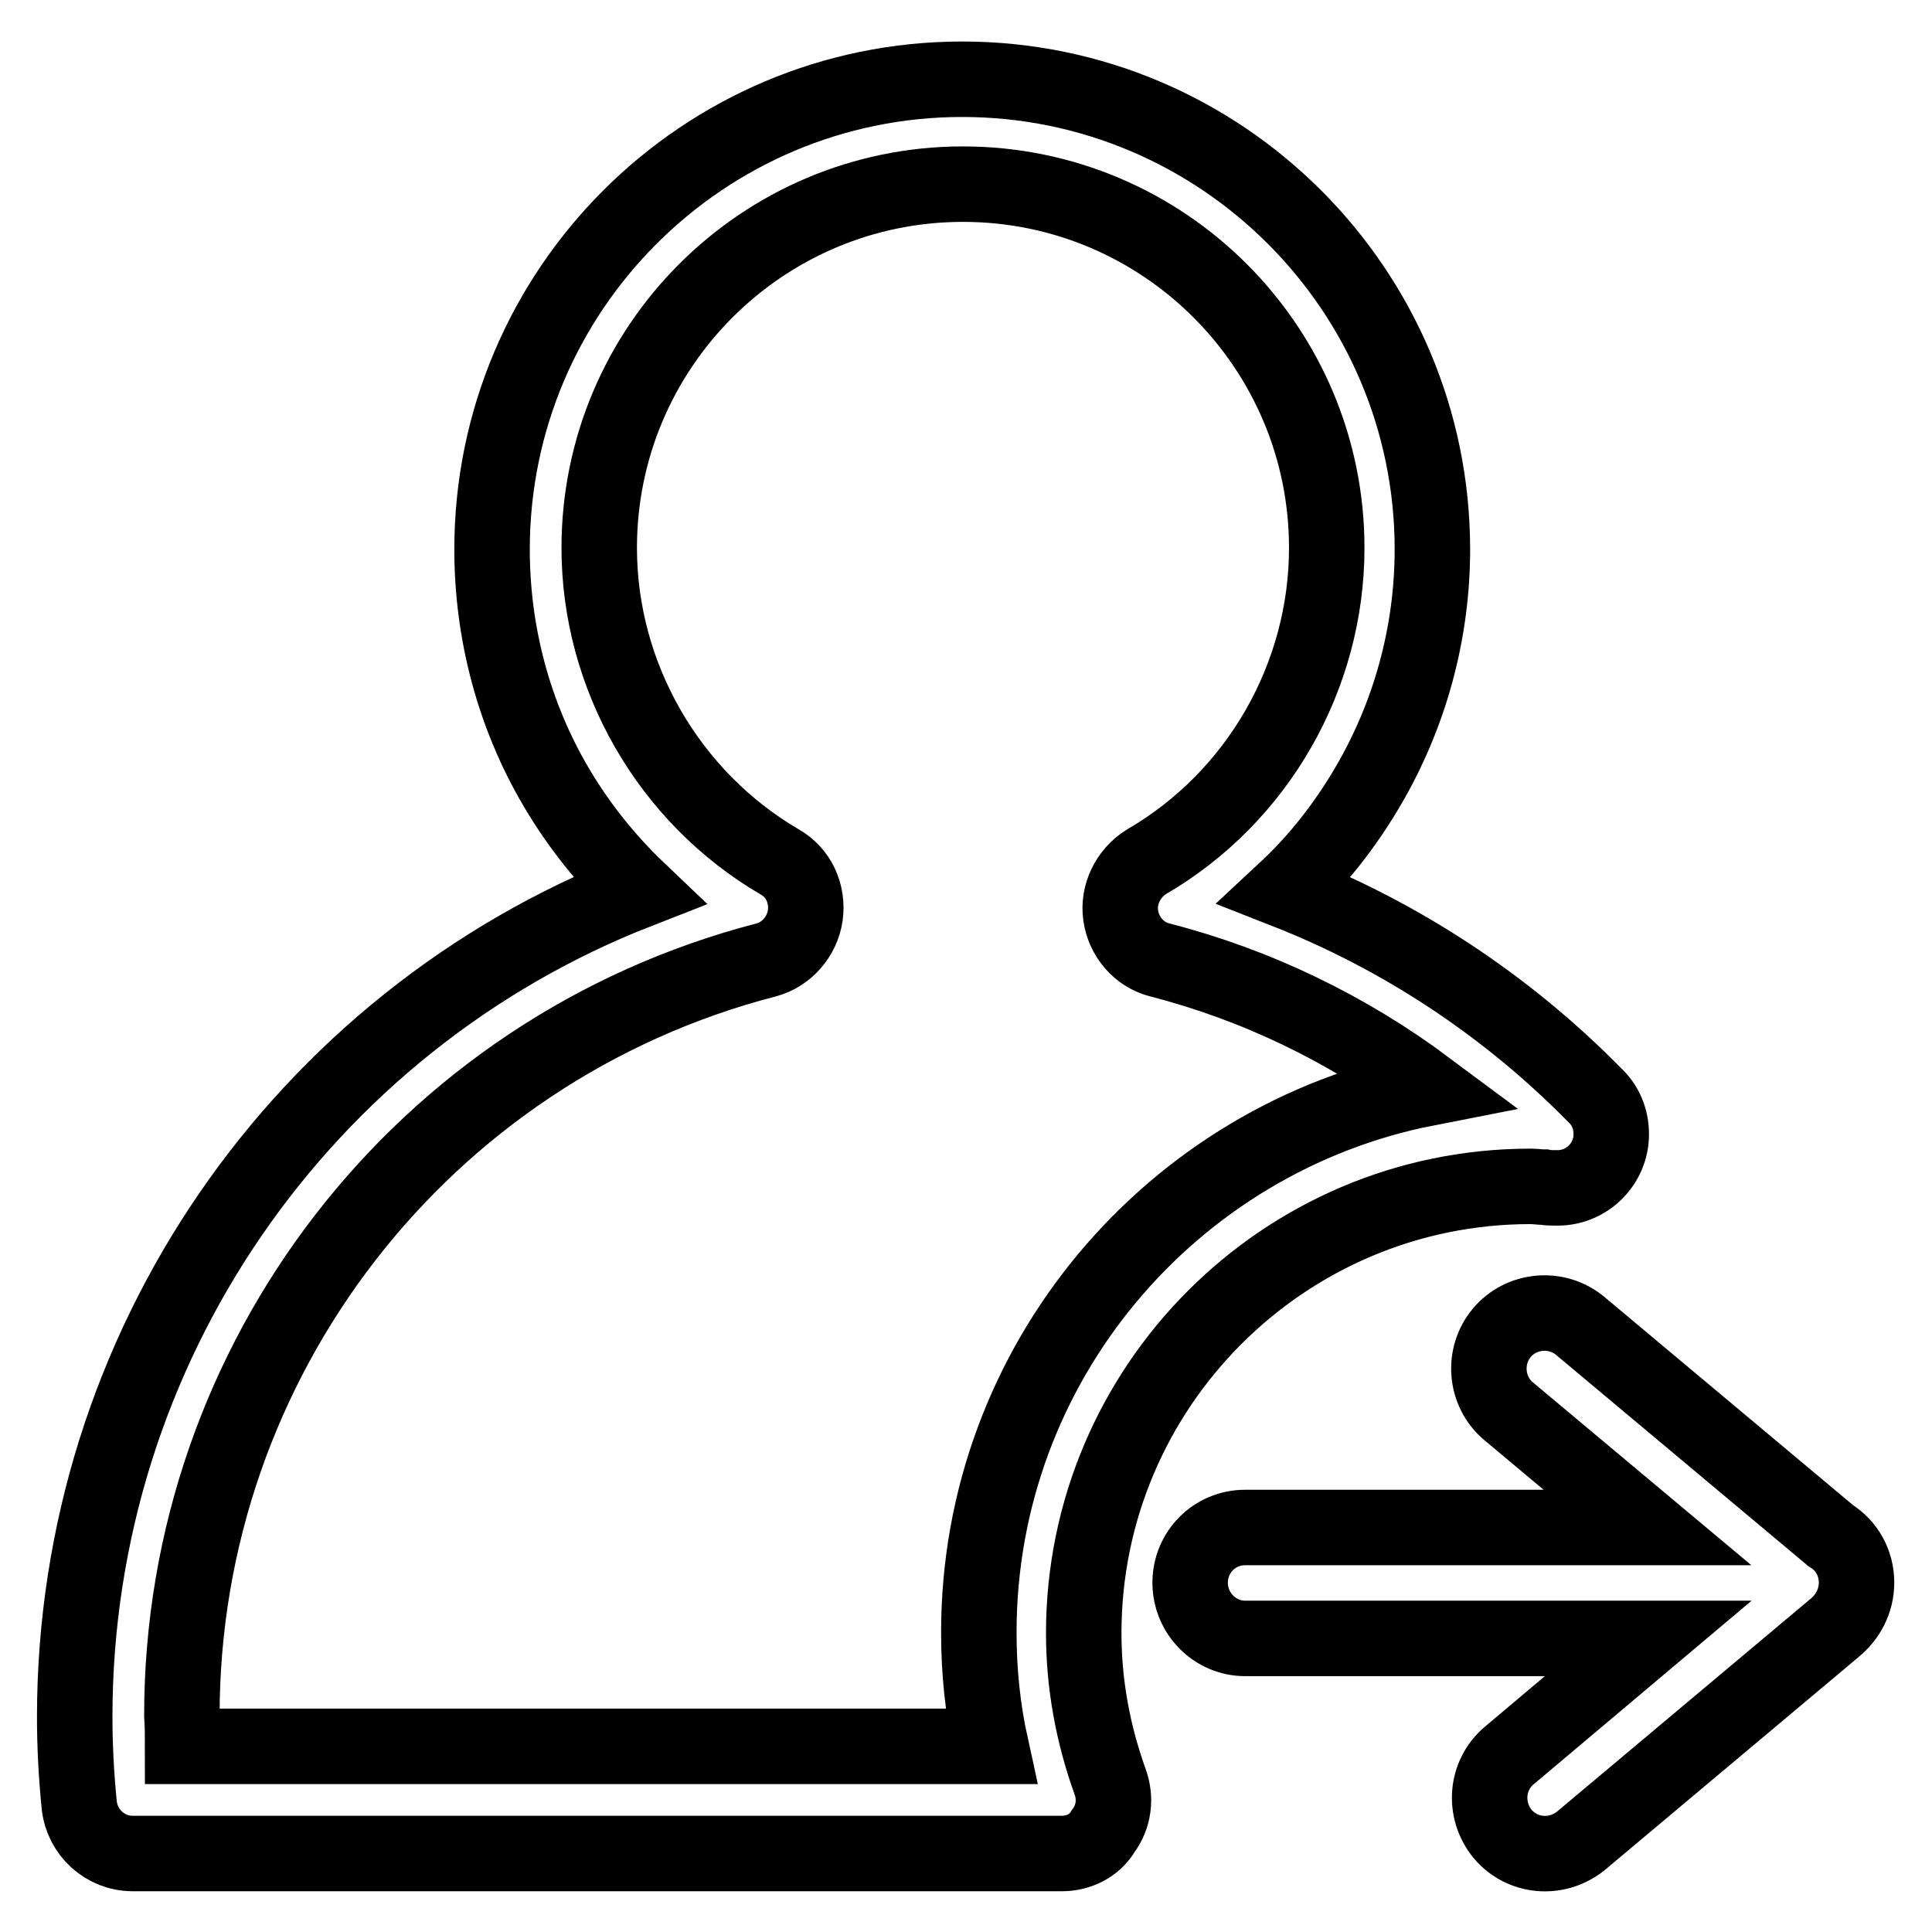
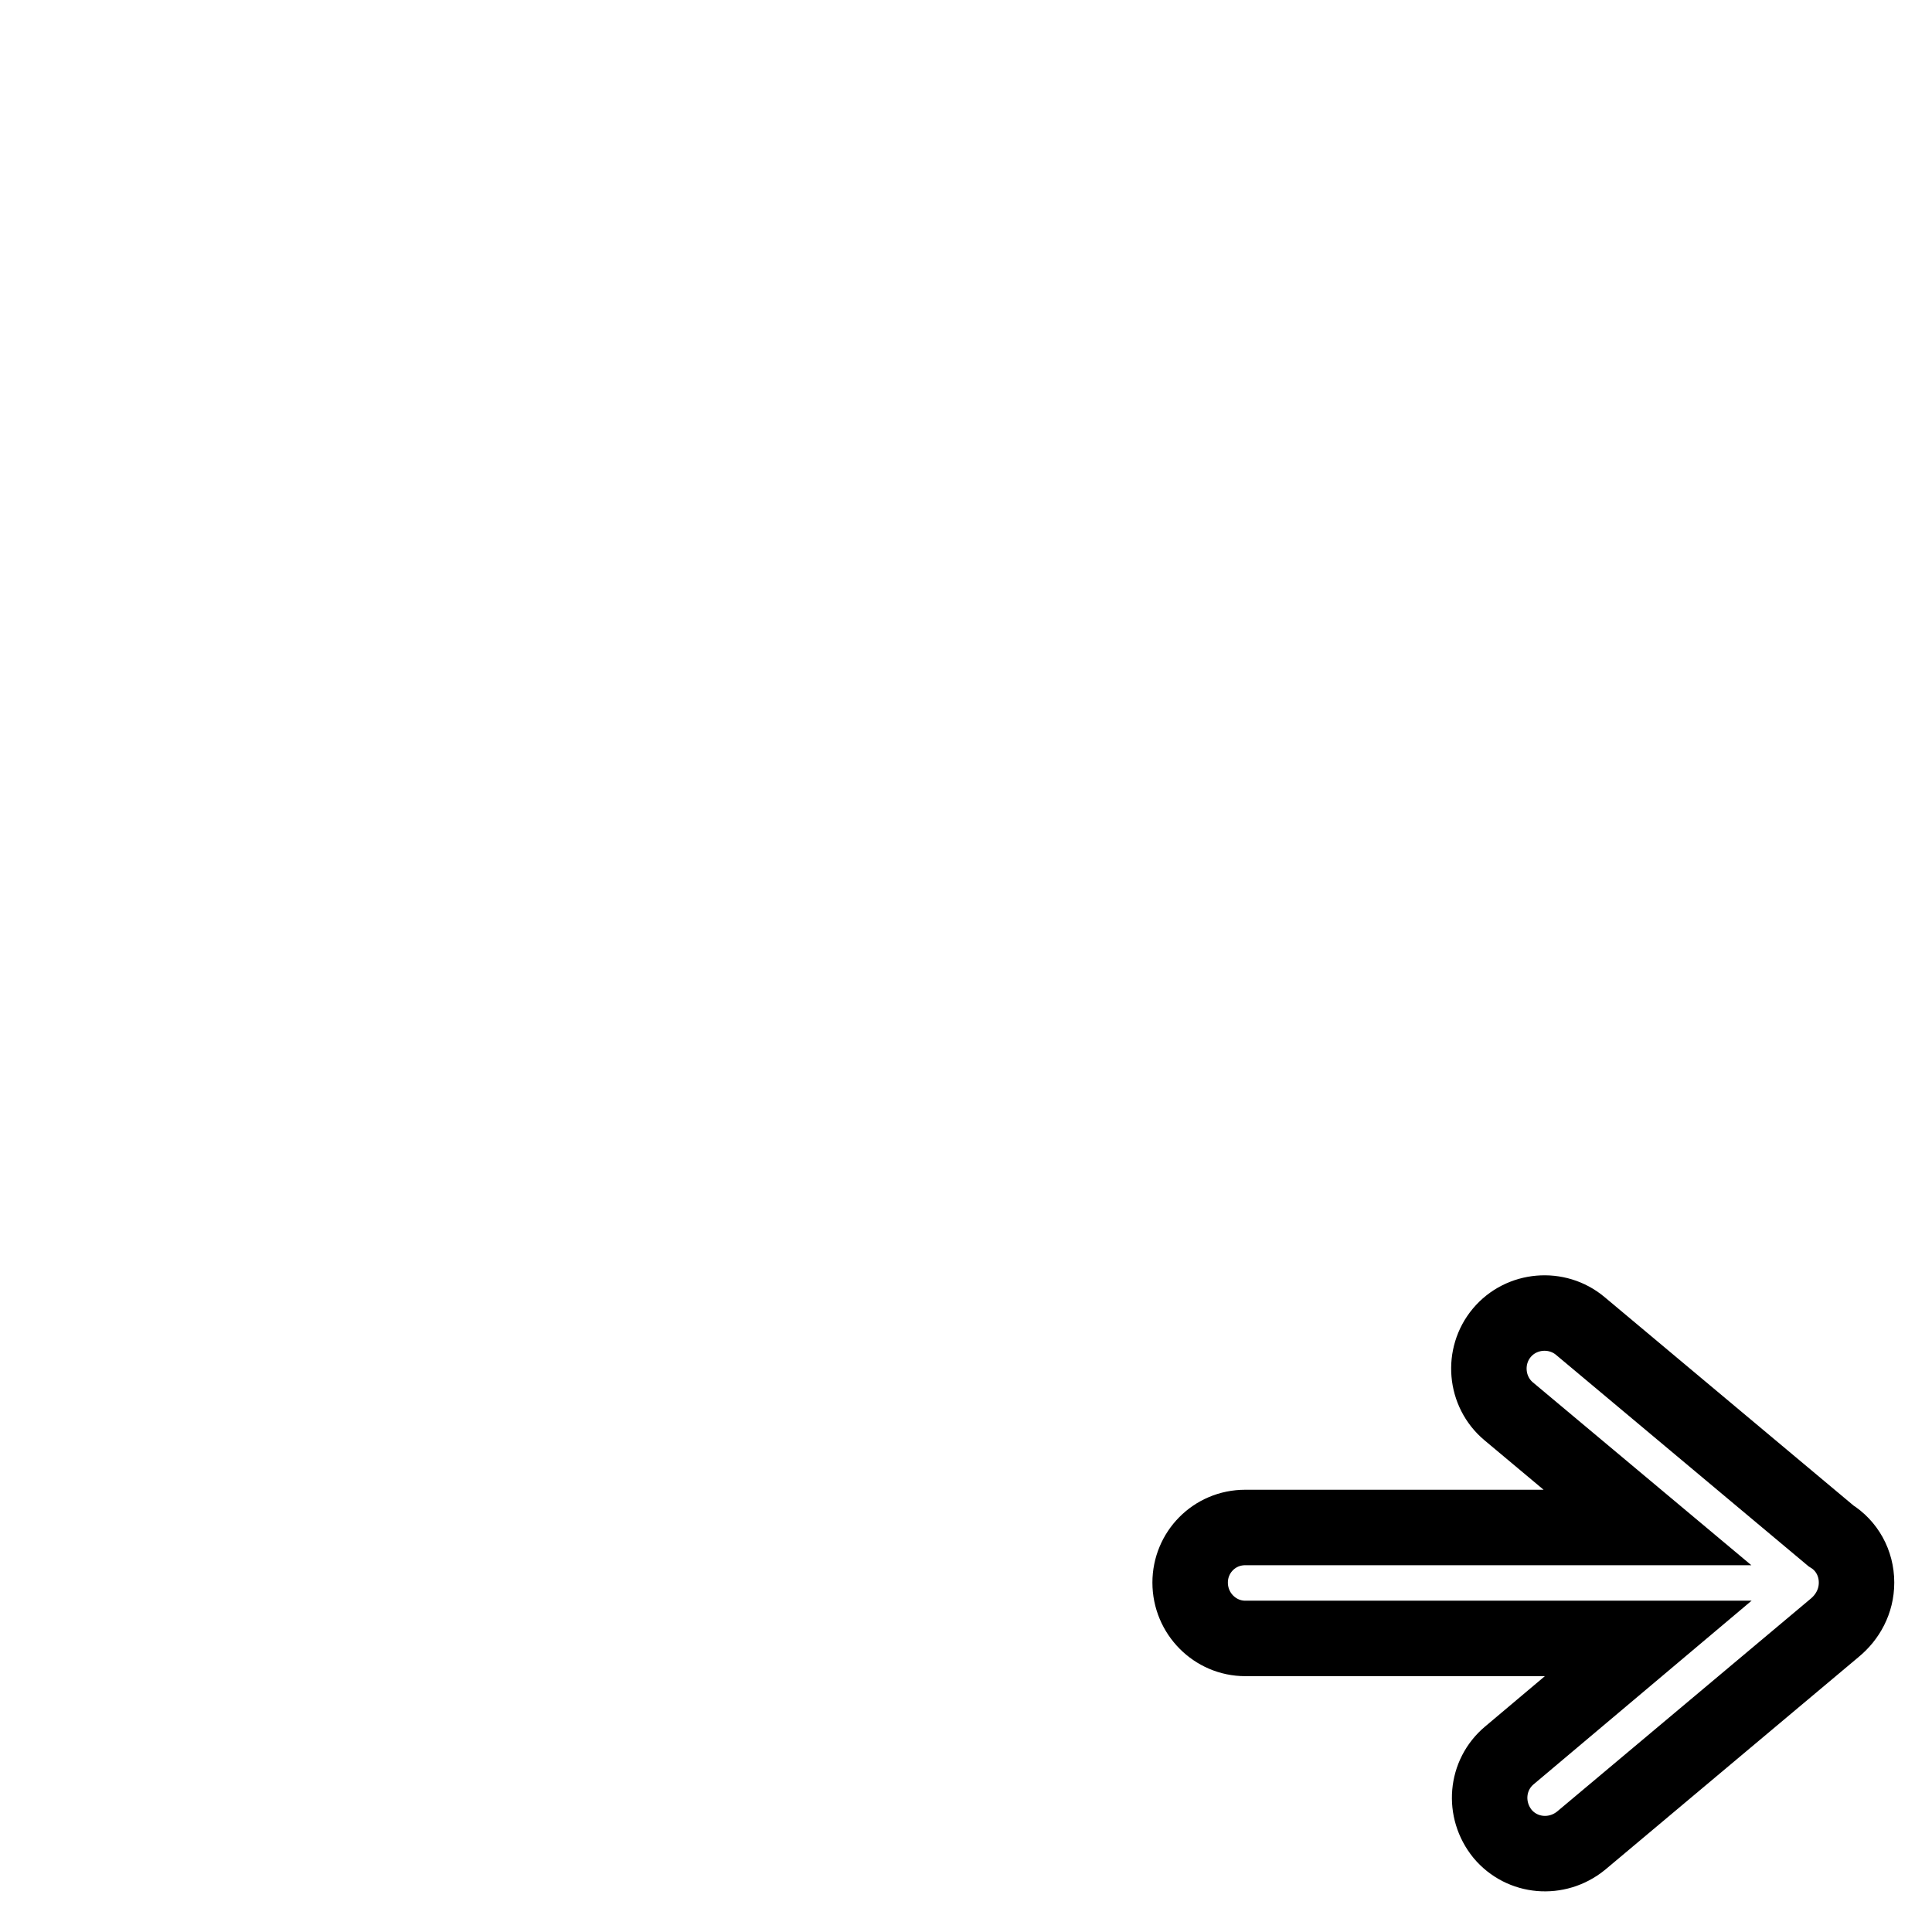
<svg xmlns="http://www.w3.org/2000/svg" version="1.1" x="0px" y="0px" viewBox="0 0 256 256" enable-background="new 0 0 256 256" xml:space="preserve">
  <g>
    <g>
      <path stroke-width="10" fill-opacity="0" stroke="#000000" d="M246,209.7c0-2.6-1.3-4.9-3.4-6.2l-33.2-27.8c-3.1-2.6-7.8-2.2-10.4,0.9c-2.6,3.1-2.2,7.8,0.9,10.4l18.4,15.4h-53.3c-4.1,0-7.3,3.3-7.3,7.3c0,4.1,3.3,7.4,7.3,7.4h53.4l-18.4,15.5c-3.1,2.6-3.5,7.2-0.9,10.4c2.6,3.1,7.2,3.5,10.4,0.9l33.6-28.2C244.8,214.3,246,212.2,246,209.7" />
-       <path stroke-width="10" fill-opacity="0" stroke="#000000" d="M140.7,245.6H17.6c-3.7,0-6.7-2.8-7.1-6.4c-0.4-4-0.6-7.9-0.6-11.7c0-48.9,30.1-92.1,74.7-109.5c-4.2-4-7.9-8.6-10.9-13.7c-5.6-9.5-8.5-20.4-8.5-31.5c0-34.4,28-62.3,62.3-62.3c34.4,0,62.3,28,62.3,62.3c0,11.1-3,22-8.6,31.5c-3,5.1-6.6,9.7-10.9,13.7c15.3,6,29.3,15.2,41,27.1c1.4,1.3,2.2,3.1,2.2,5.2c0,3.9-3.2,7.1-7.1,7.1c-0.1,0-0.2,0-0.3,0c-0.5,0-1,0-1.5-0.1c-0.6,0-1.2-0.1-1.8-0.1c-32.7,0-59.2,26.6-59.2,59.2c0,6.7,1.2,13.3,3.5,19.7c0.8,2.2,0.5,4.6-0.9,6.5C145.1,244.5,143,245.6,140.7,245.6z M24.2,231.4h107.1c-1.1-5-1.6-10-1.6-15.1c0-35.7,25.6-65.5,59.4-72.1c-10.6-7.9-22.6-13.7-35.4-17c-2.8-0.7-4.8-3.1-5.2-5.9c-0.4-2.8,1-5.6,3.4-7.1c14.8-8.6,23.9-24.6,23.9-41.6c0-26.6-21.6-48.2-48.2-48.2c-26.6,0-48.2,21.6-48.2,48.2c0,17,9.2,33,23.9,41.6c2.5,1.4,3.8,4.2,3.4,7.1c-0.4,2.8-2.5,5.2-5.2,5.9c-45.5,11.8-77.4,53-77.4,100.1C24.2,228.8,24.2,230.1,24.2,231.4z" />
    </g>
  </g>
</svg>